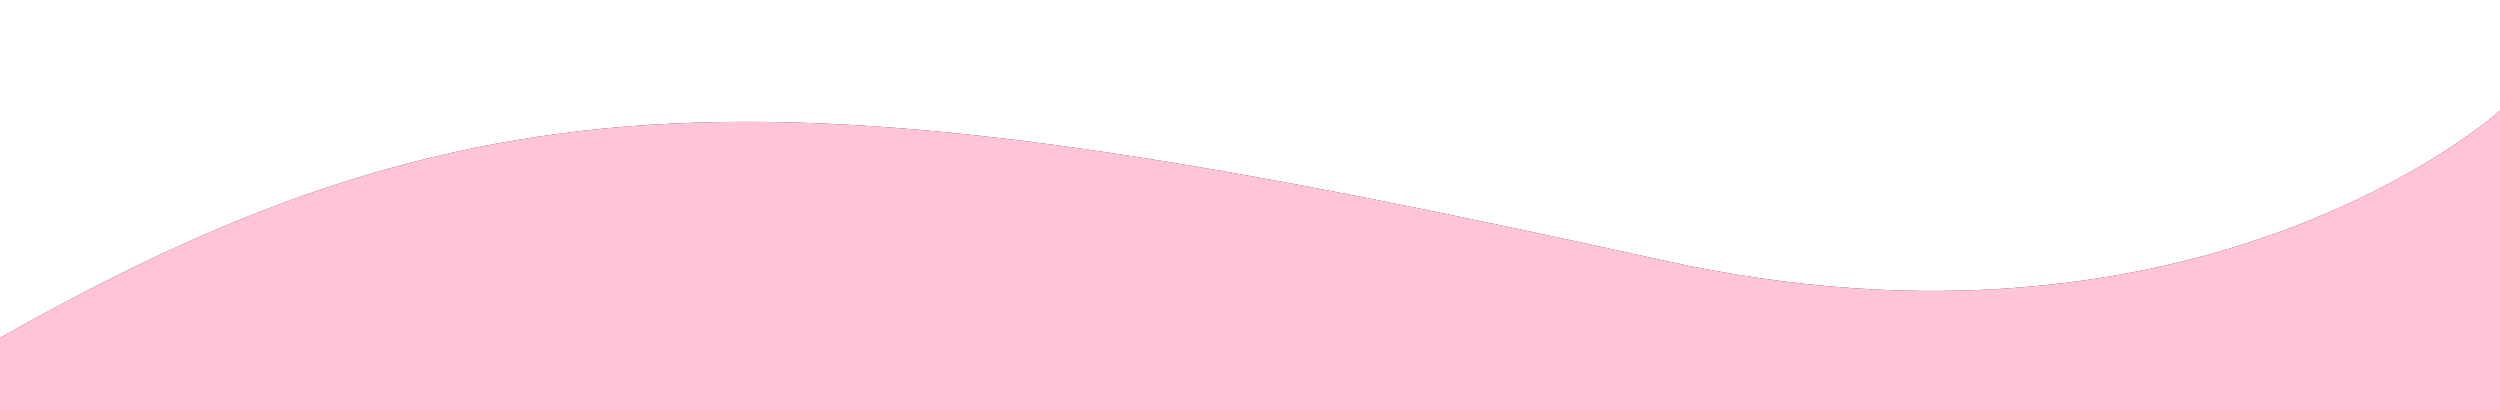
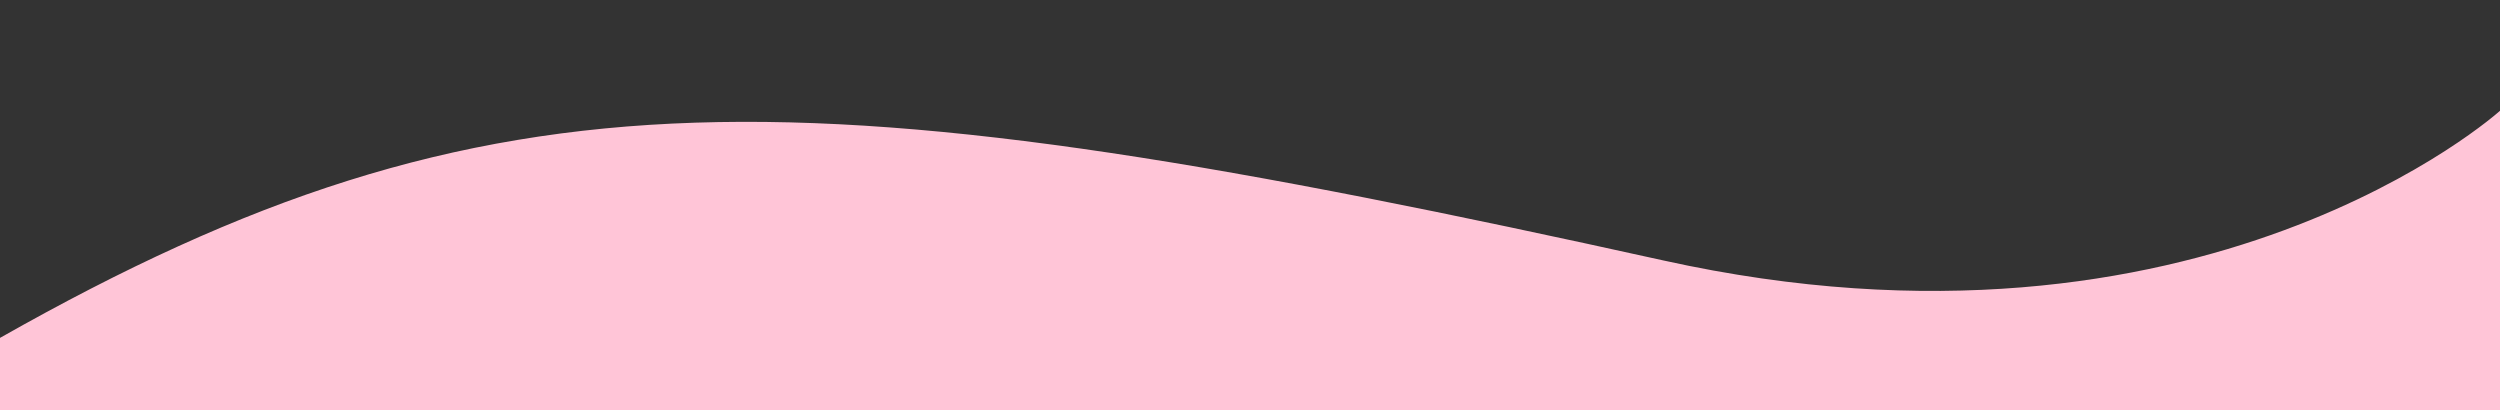
<svg xmlns="http://www.w3.org/2000/svg" viewBox="0 0 1280 210" height="210" width="1280" id="Lager_1">
  <rect x="0" y="0" width="1280" height="210" fill="#333333" stroke="none" />
  <defs>
    <style>
      .cls-1 {
        fill: #ffc5d7;
      }

      .cls-2 {
        fill: #fff;
      }
    </style>
  </defs>
-   <path d="M1280,0v56.71s-152.32,137.69-428.36,76.64C411.73,36.07,253.62,29.29,0,173V0h1280Z" class="cls-2" />
  <path d="M1280,56.71v153.29H0v-37C253.62,29.29,411.73,36.07,851.64,133.35c276.04,61.05,428.36-76.64,428.36-76.64Z" class="cls-1" />
</svg>